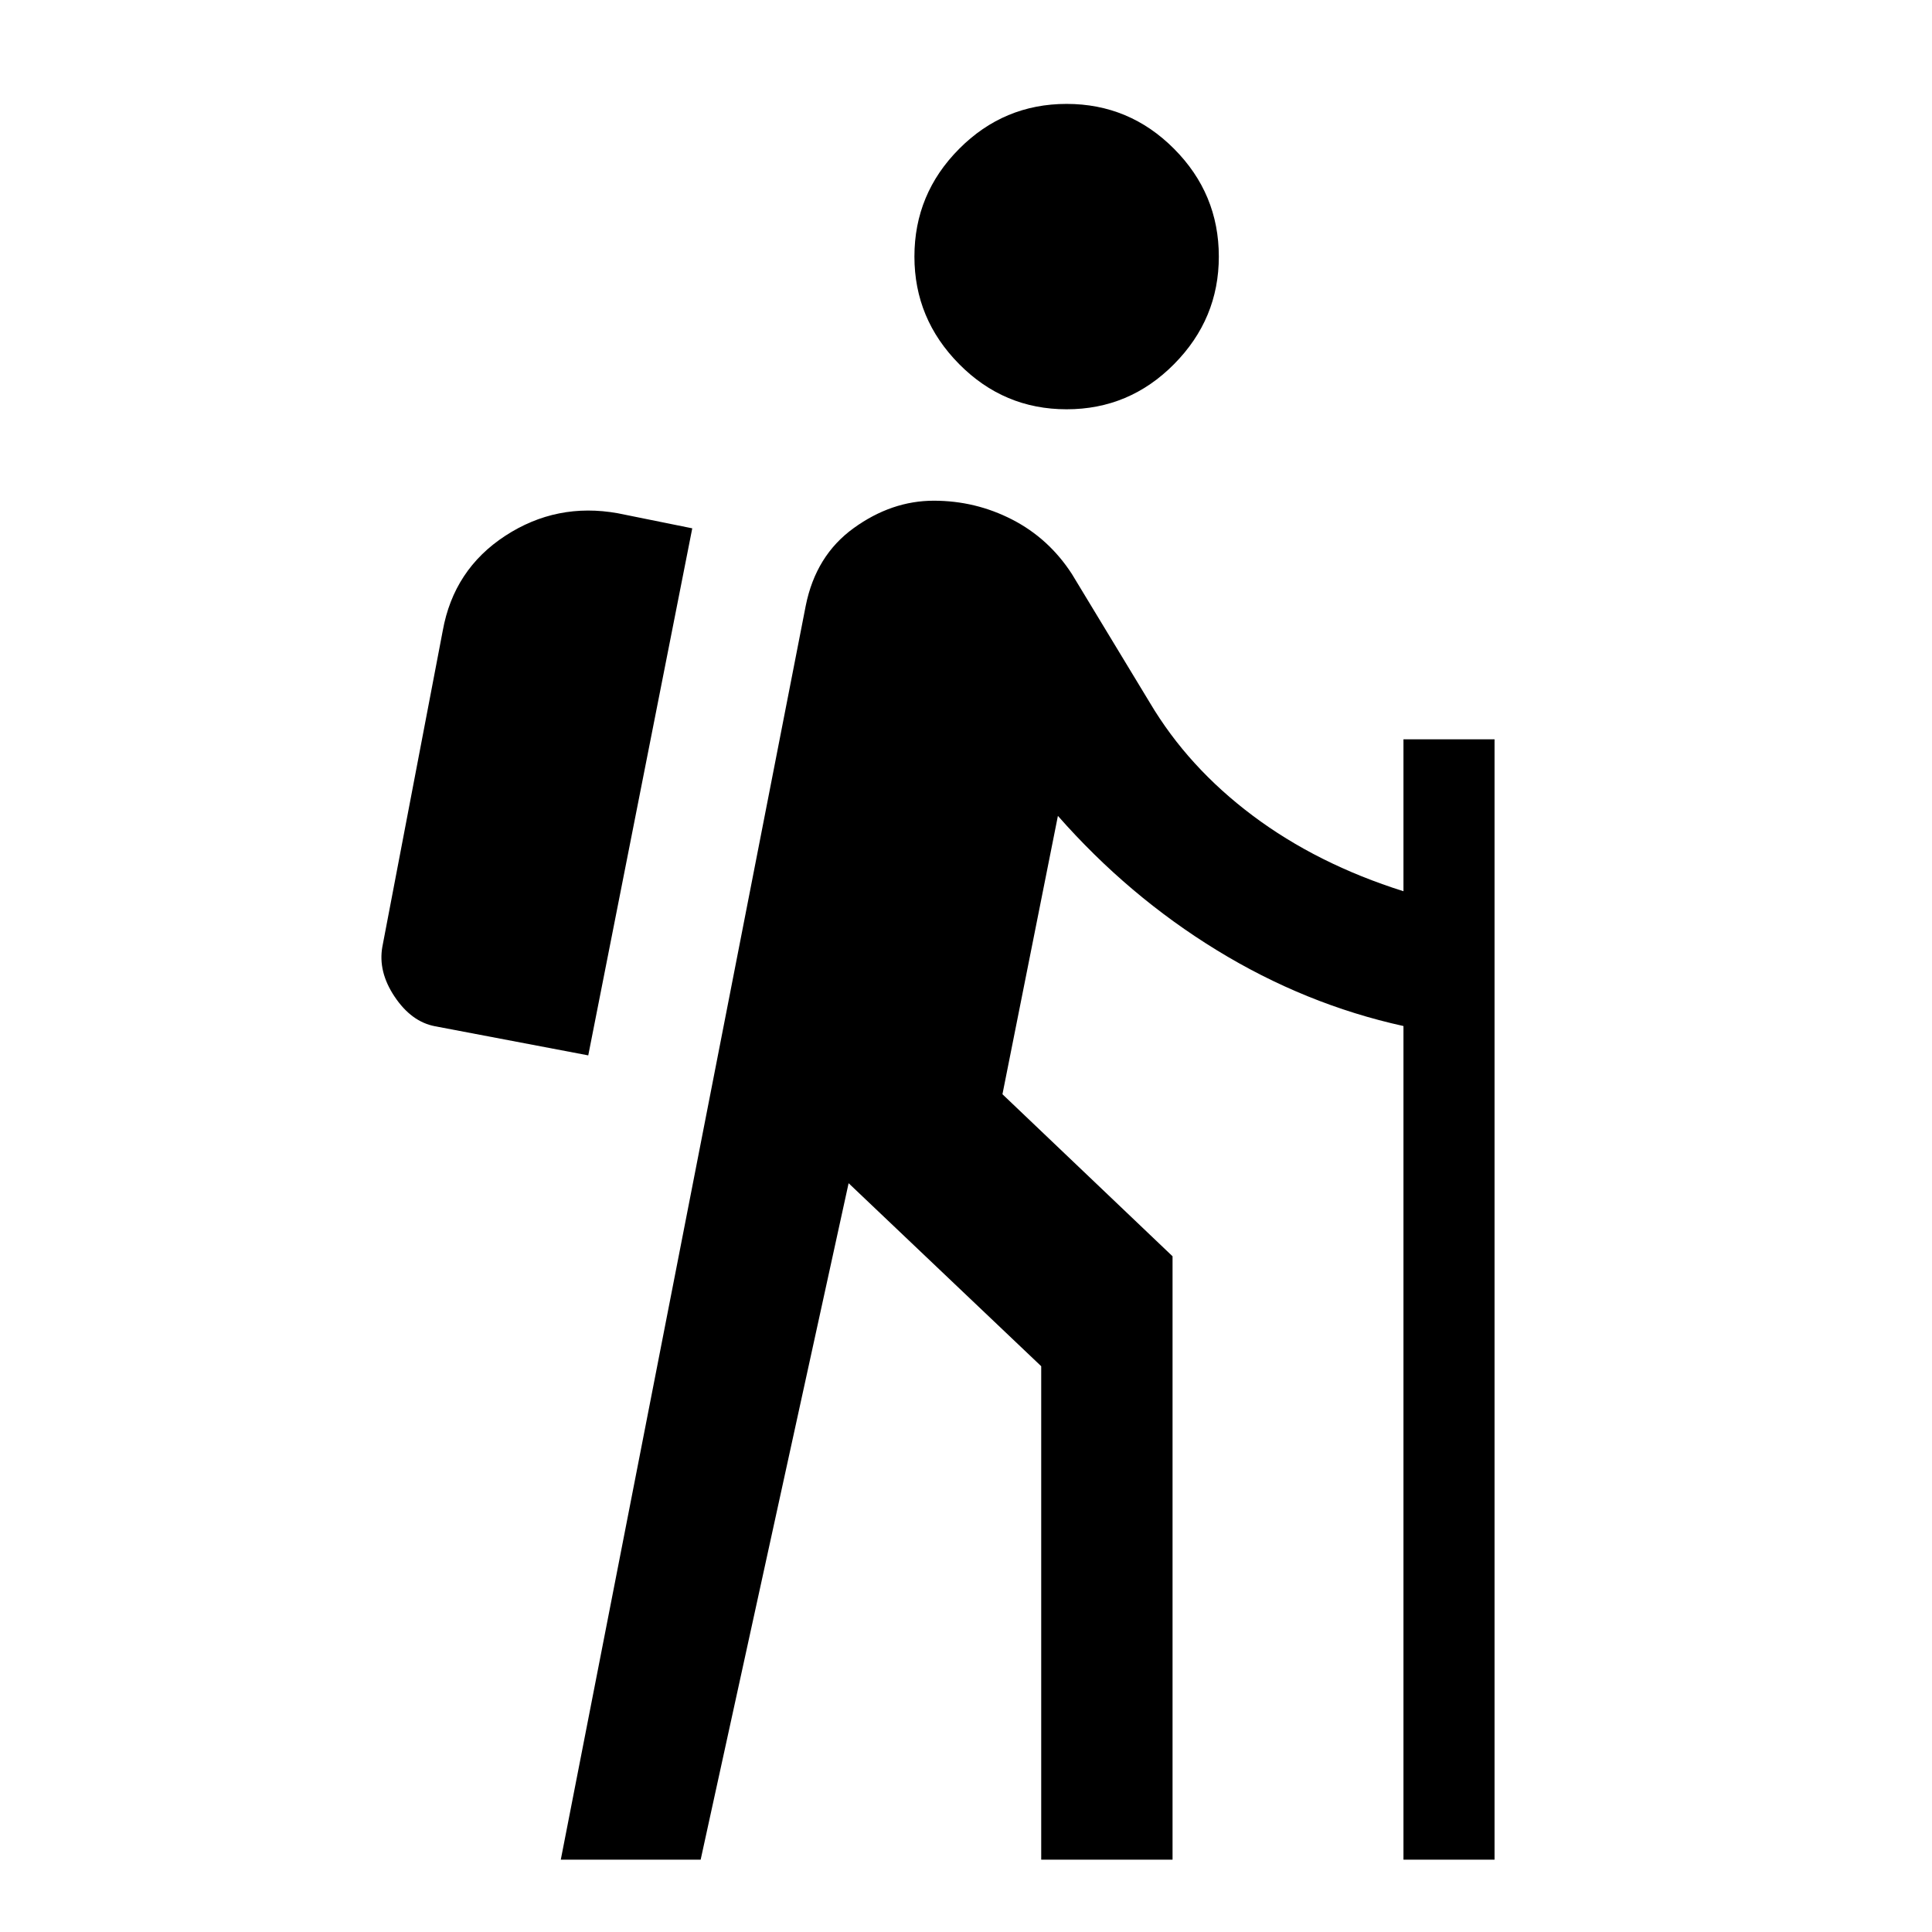
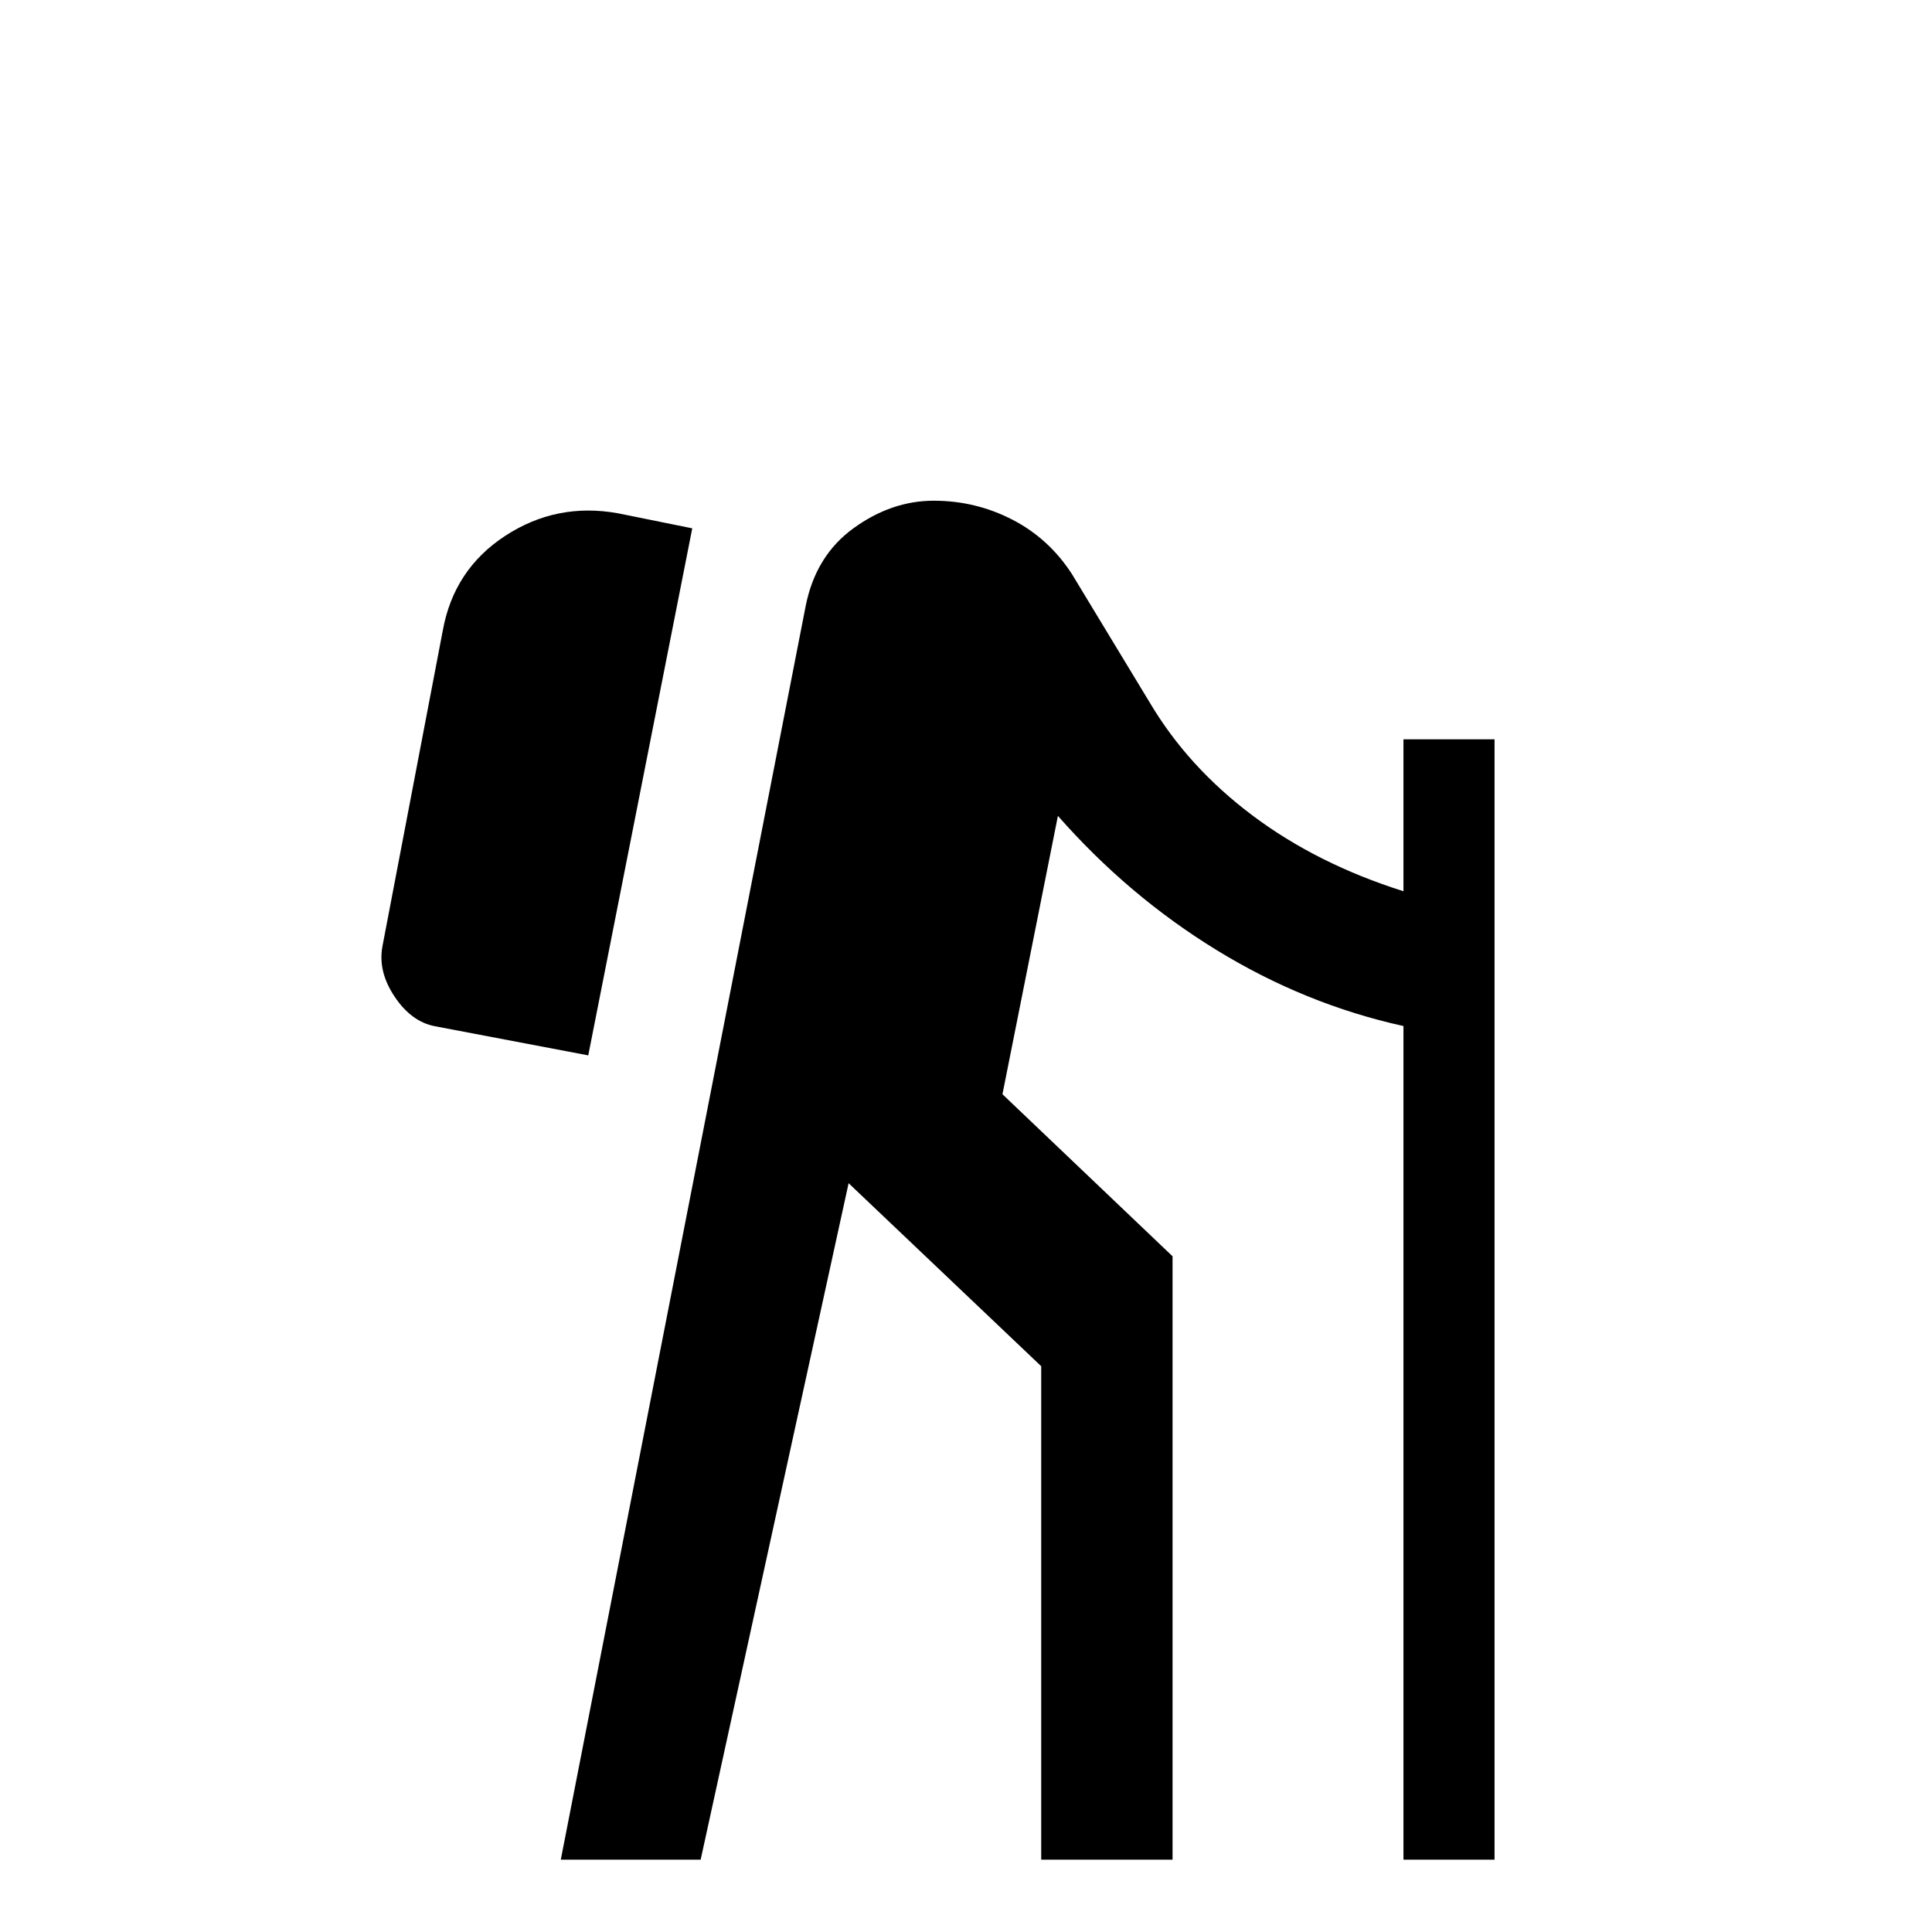
<svg xmlns="http://www.w3.org/2000/svg" height="24px" viewBox="0 -960 960 960" width="24px" fill="#000000">
-   <path d="m278.65-35.93 121.72-623.11q5-24.96 23.84-38.56 18.83-13.6 39.79-13.6 20.72 0 38.93 9.36 18.22 9.36 29.7 27.08l38.76 64q19 32 51.07 56.04 32.06 24.05 74.91 37.57v-75.48h45.26v556.7h-45.26v-414.24q-48.85-10.76-92.77-37.69-43.93-26.92-78.93-66.73l-27.56 138.31 84.52 80.52v299.83h-65.26v-245.2l-95.7-90.94-73.52 336.14h-69.5Zm13.65-399.66-76.19-14.48q-11.68-2.23-20.01-14.67-8.34-12.43-6.1-24.87l30-157q5.48-30.43 31.03-47.13 25.56-16.69 55.99-11.22l36.96 7.48-51.68 261.89ZM530-756.63q-31.2 0-53.41-22.46-22.22-22.45-22.22-53.41 0-31.2 22.22-53.53 22.21-22.34 53.41-22.34 31.2 0 53.41 22.34 22.22 22.33 22.22 53.53 0 30.96-22.22 53.41-22.21 22.46-53.41 22.46Z" />
+   <path d="m278.65-35.93 121.72-623.11q5-24.96 23.84-38.56 18.83-13.6 39.79-13.6 20.72 0 38.93 9.36 18.22 9.36 29.7 27.08l38.76 64q19 32 51.07 56.04 32.06 24.05 74.91 37.57v-75.48h45.26v556.7h-45.26v-414.24q-48.85-10.76-92.77-37.69-43.93-26.92-78.93-66.73l-27.56 138.31 84.52 80.52v299.83h-65.26v-245.2l-95.7-90.94-73.52 336.14h-69.5Zm13.65-399.66-76.19-14.48q-11.68-2.23-20.01-14.67-8.34-12.43-6.1-24.87l30-157q5.48-30.43 31.03-47.13 25.56-16.69 55.99-11.22l36.96 7.48-51.68 261.89ZM530-756.63Z" />
</svg>